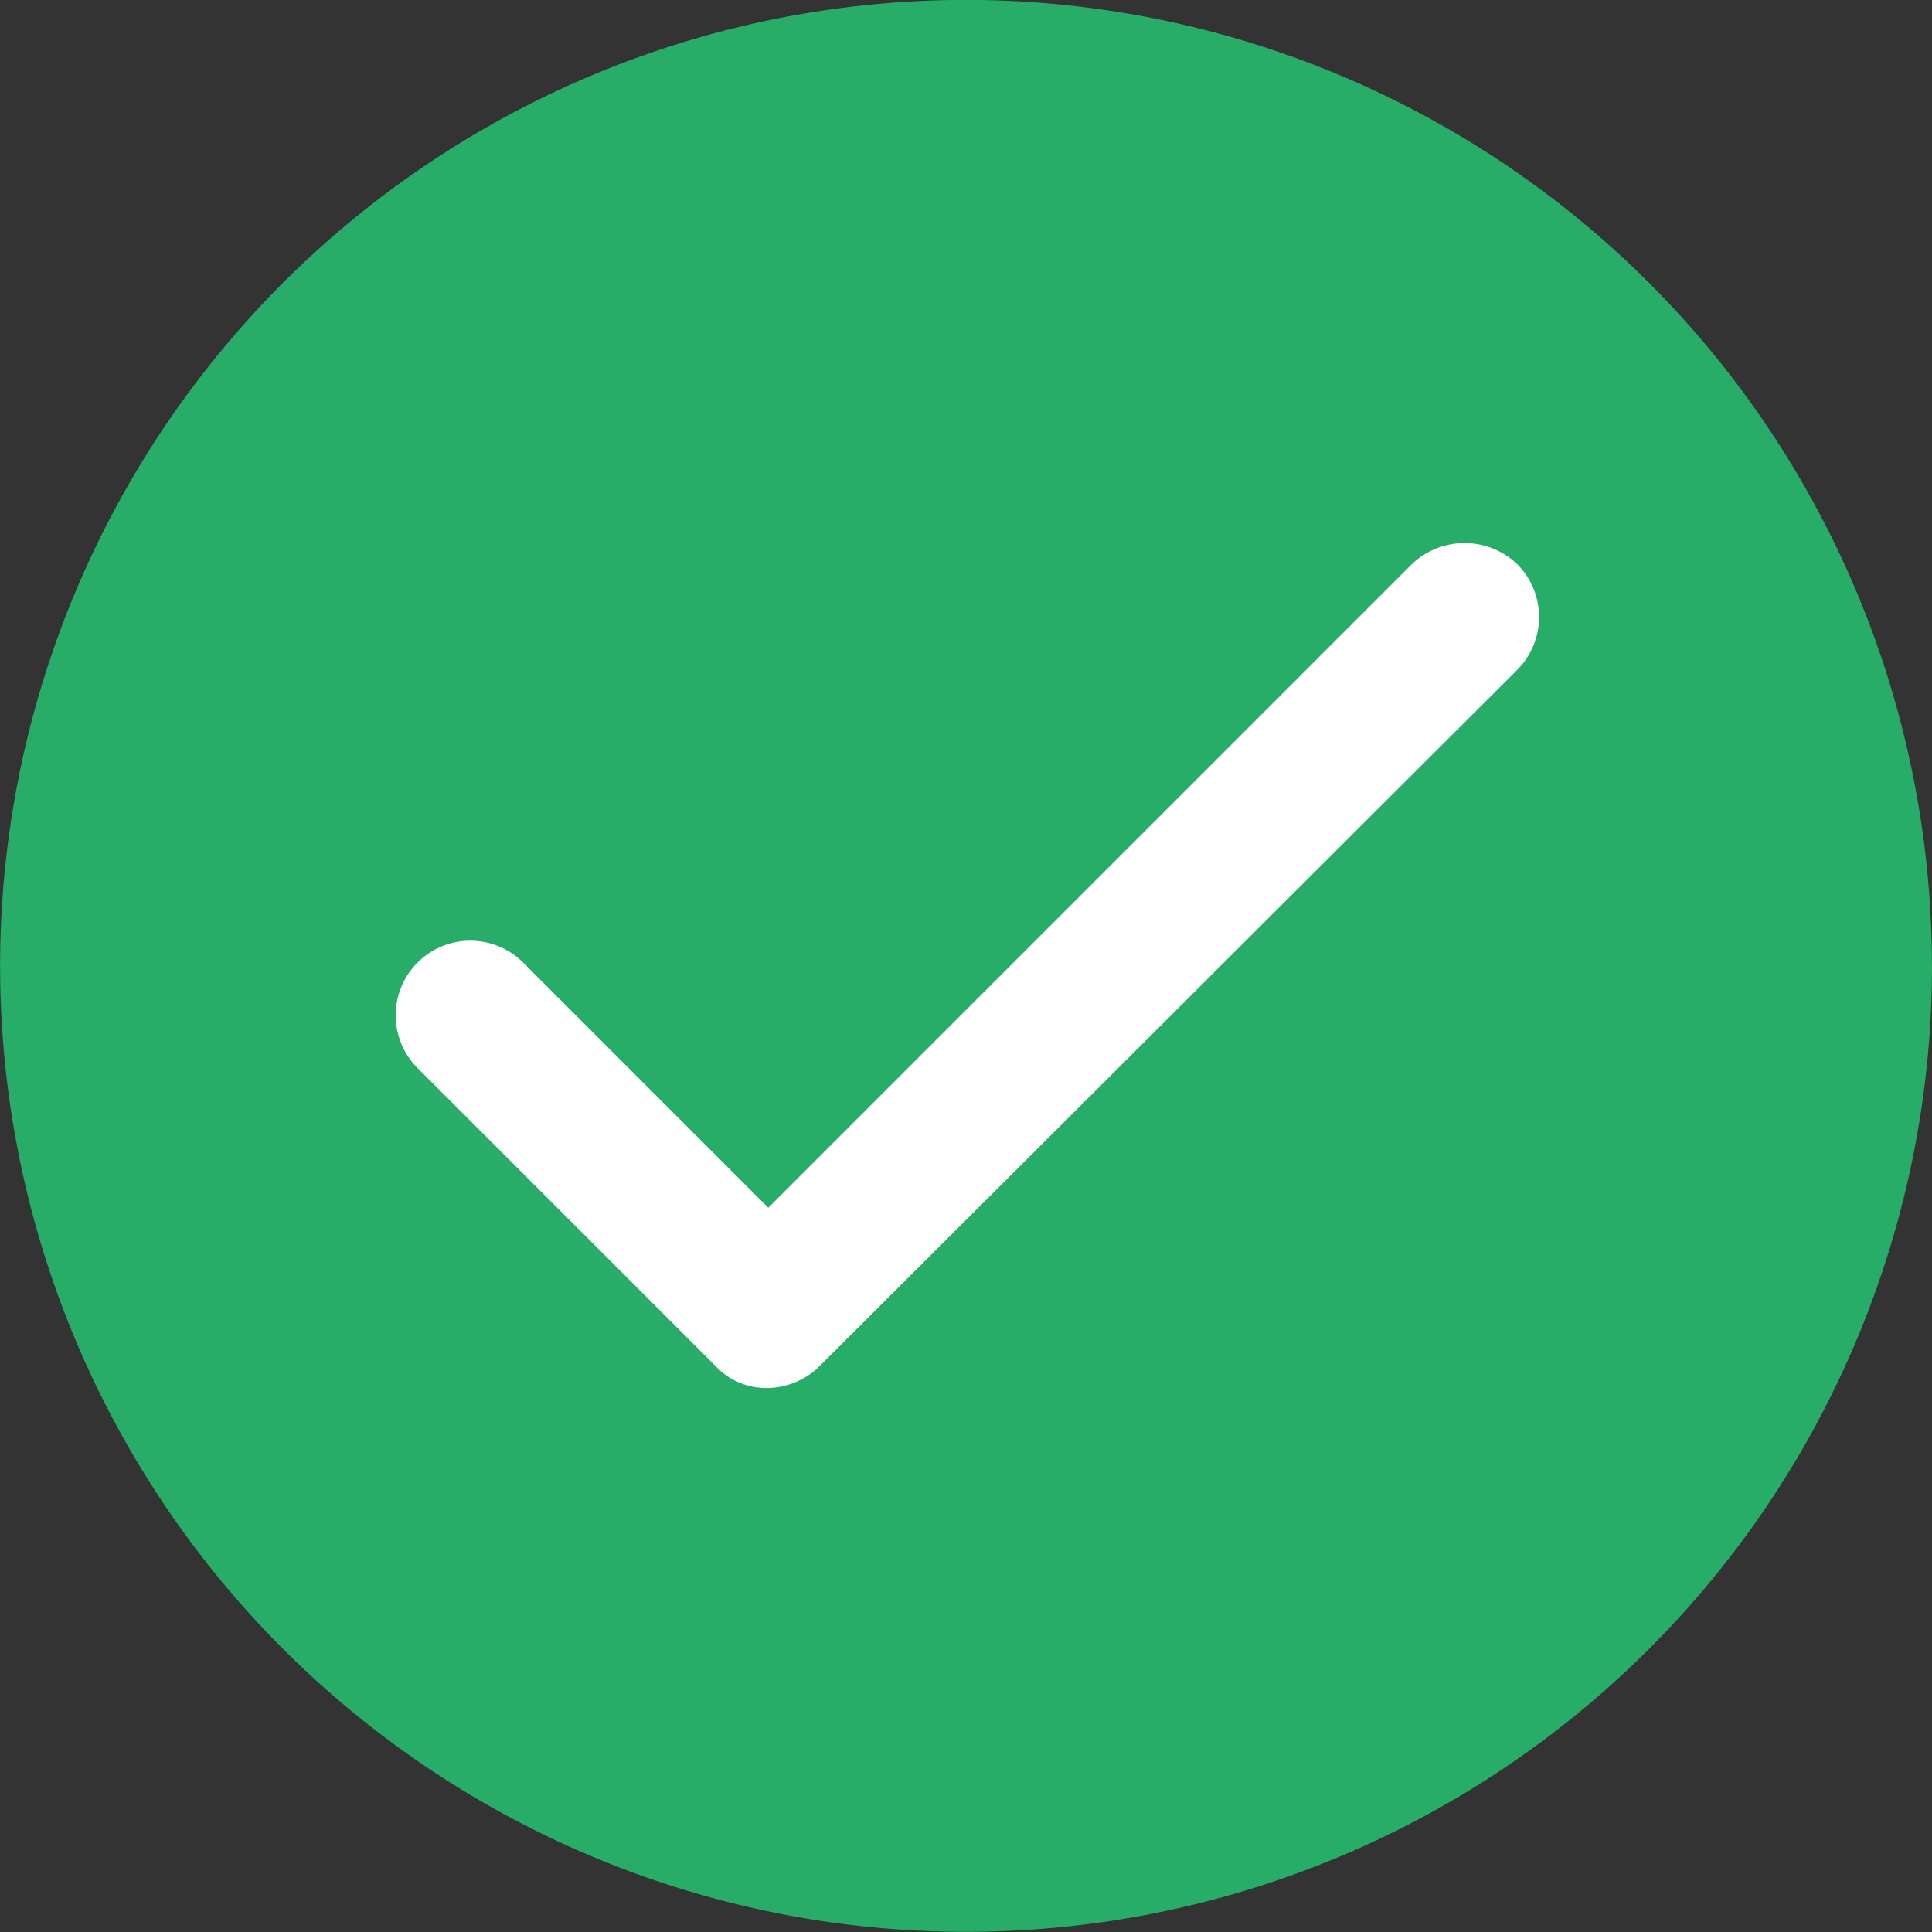
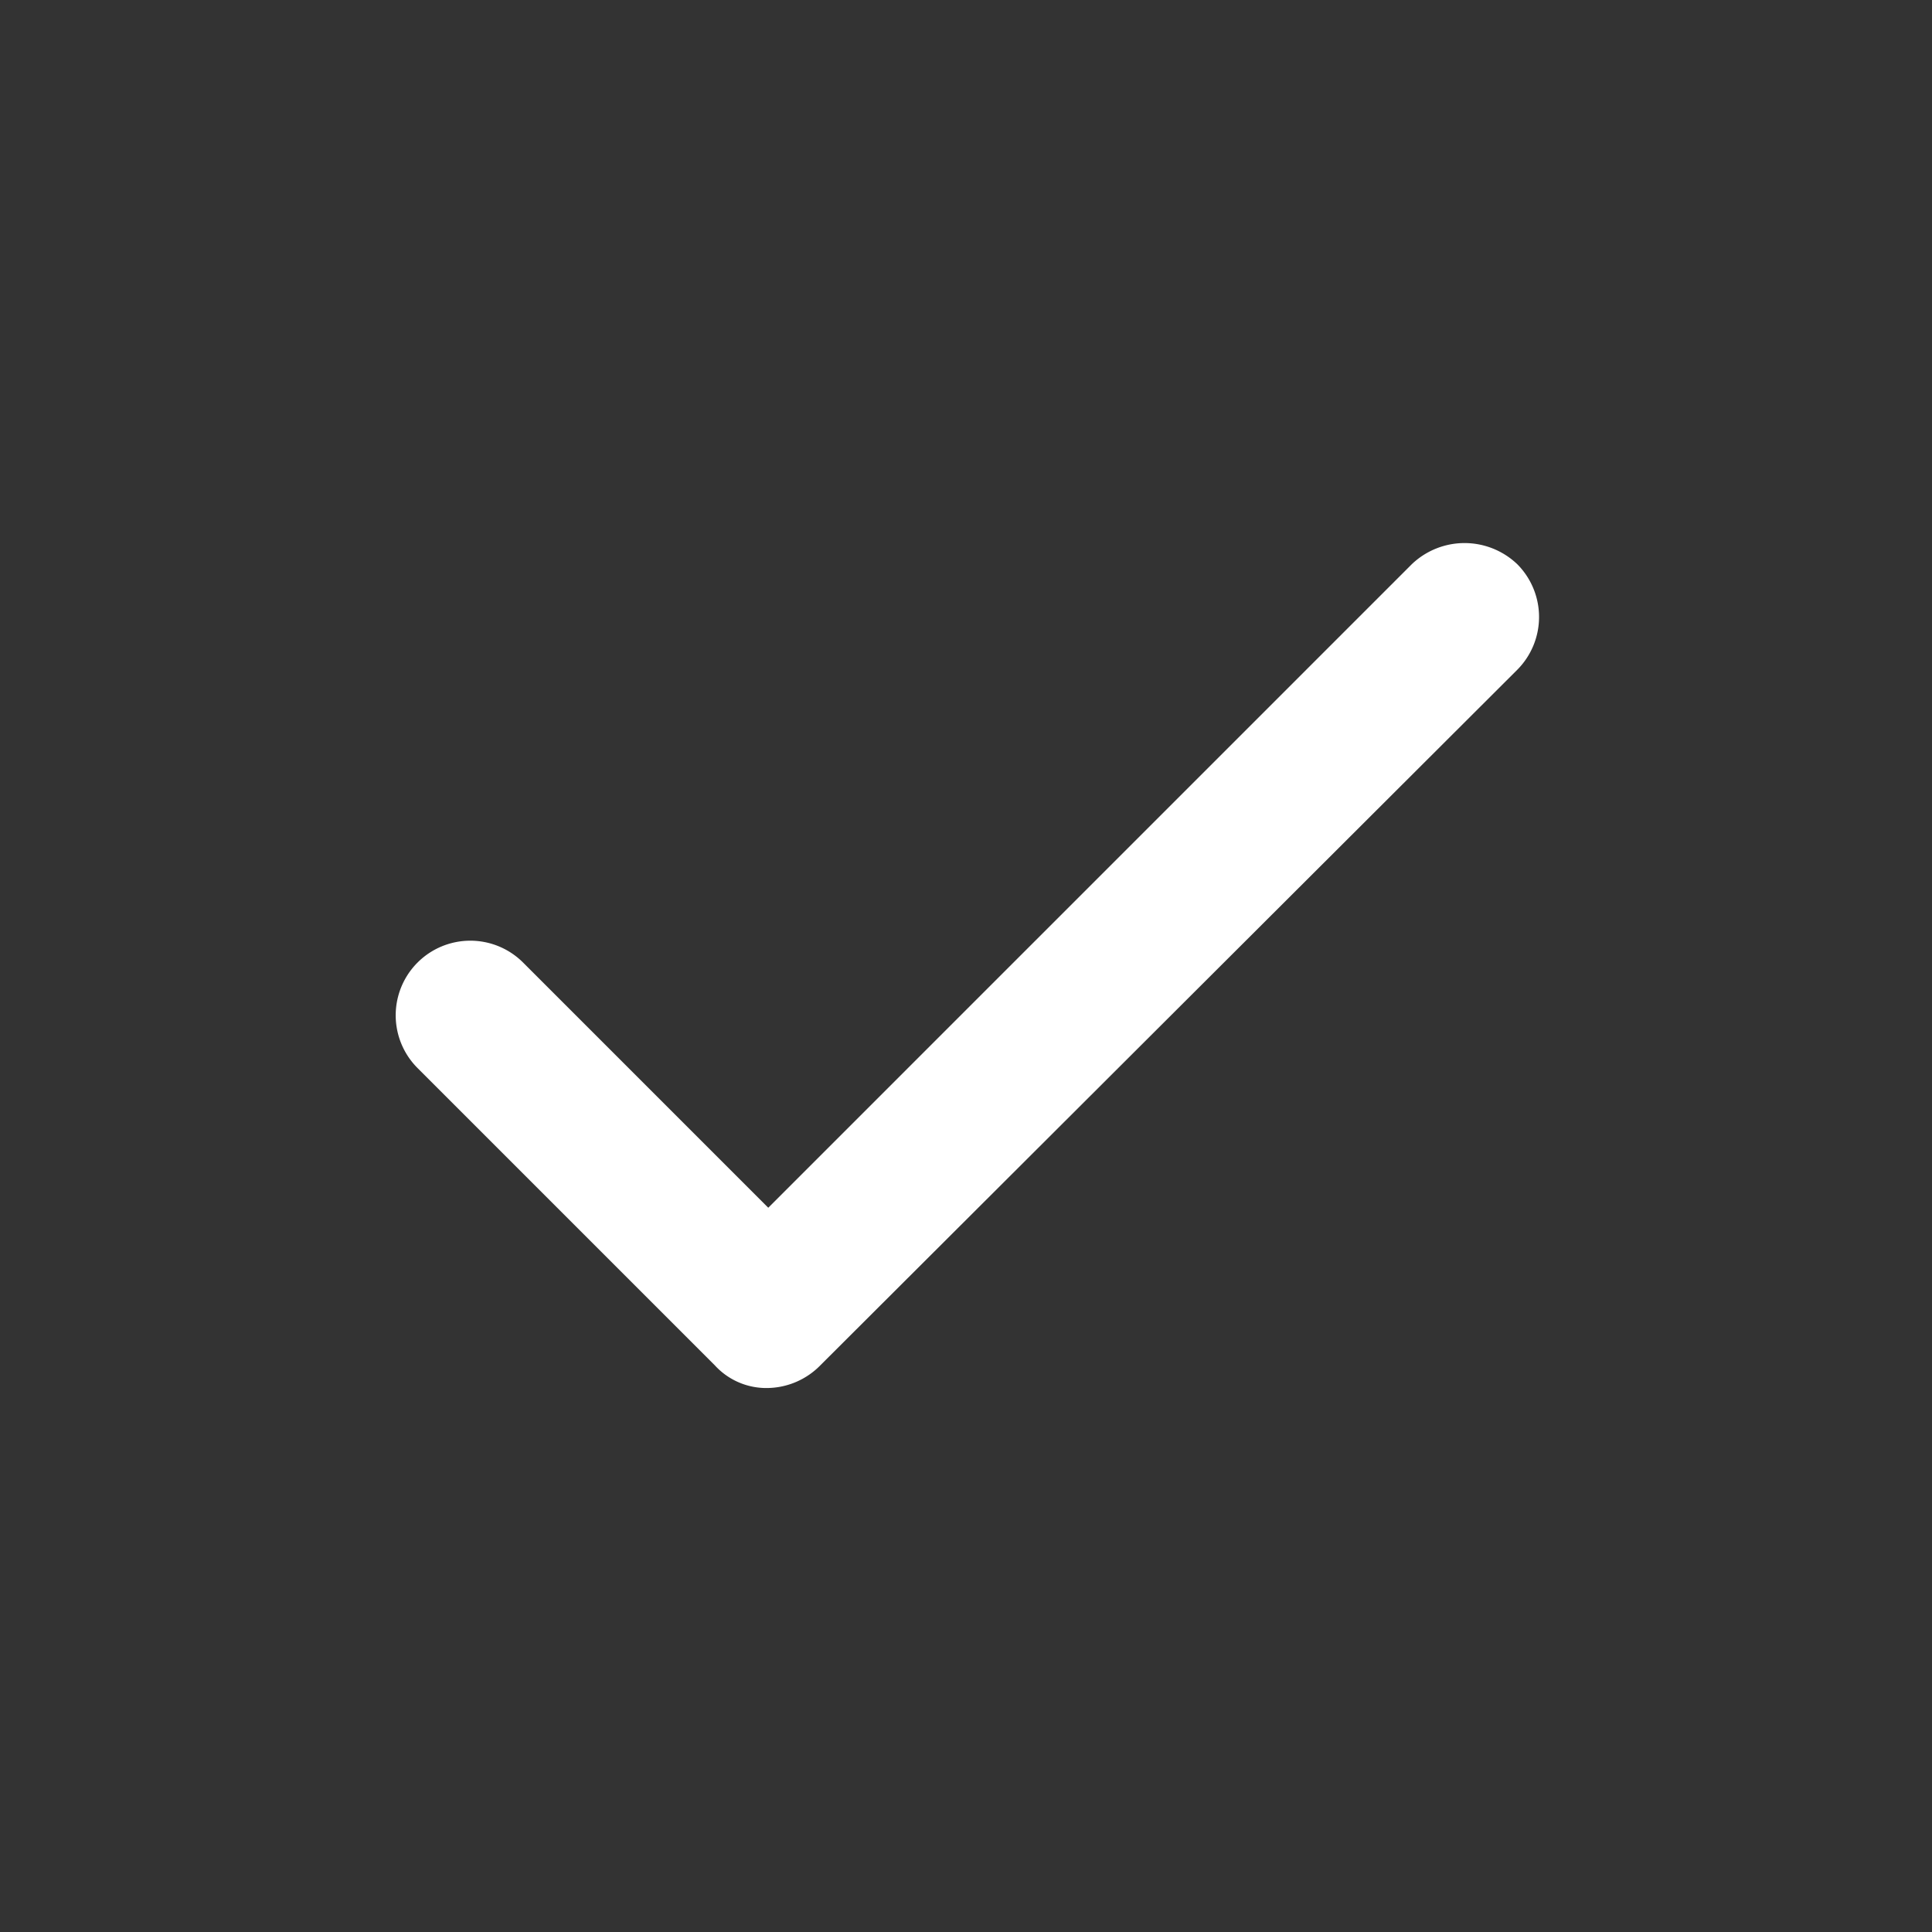
<svg xmlns="http://www.w3.org/2000/svg" width="20.983" height="20.983" viewBox="0 0 20.983 20.983">
  <rect x="0" y="0" width="20.983" height="20.983" fill="#333333" stroke="none" />
  <g id="Group_5899" data-name="Group 5899" transform="translate(-735.93 -2118.672)">
-     <path id="Path_14253" data-name="Path 14253" d="M430.183,136.991A10.491,10.491,0,1,1,419.691,126.5a10.491,10.491,0,0,1,10.491,10.491" transform="translate(326.73 1992.171)" fill="#28ad68" />
    <g id="Group_5898" data-name="Group 5898" transform="translate(740.23 2124.575)">
      <path id="Path_14245" data-name="Path 14245" d="M439.866,172.247h0A.757.757,0,0,1,439.3,172l-3.228-3.228a.81.81,0,0,1,1.146-1.146l2.663,2.663,6.989-6.989a.829.829,0,0,1,1.146,0,.813.813,0,0,1,0,1.146L440.447,172A.819.819,0,0,1,439.866,172.247Z" transform="translate(-435.837 -163.075)" fill="#fff" />
    </g>
  </g>
</svg>